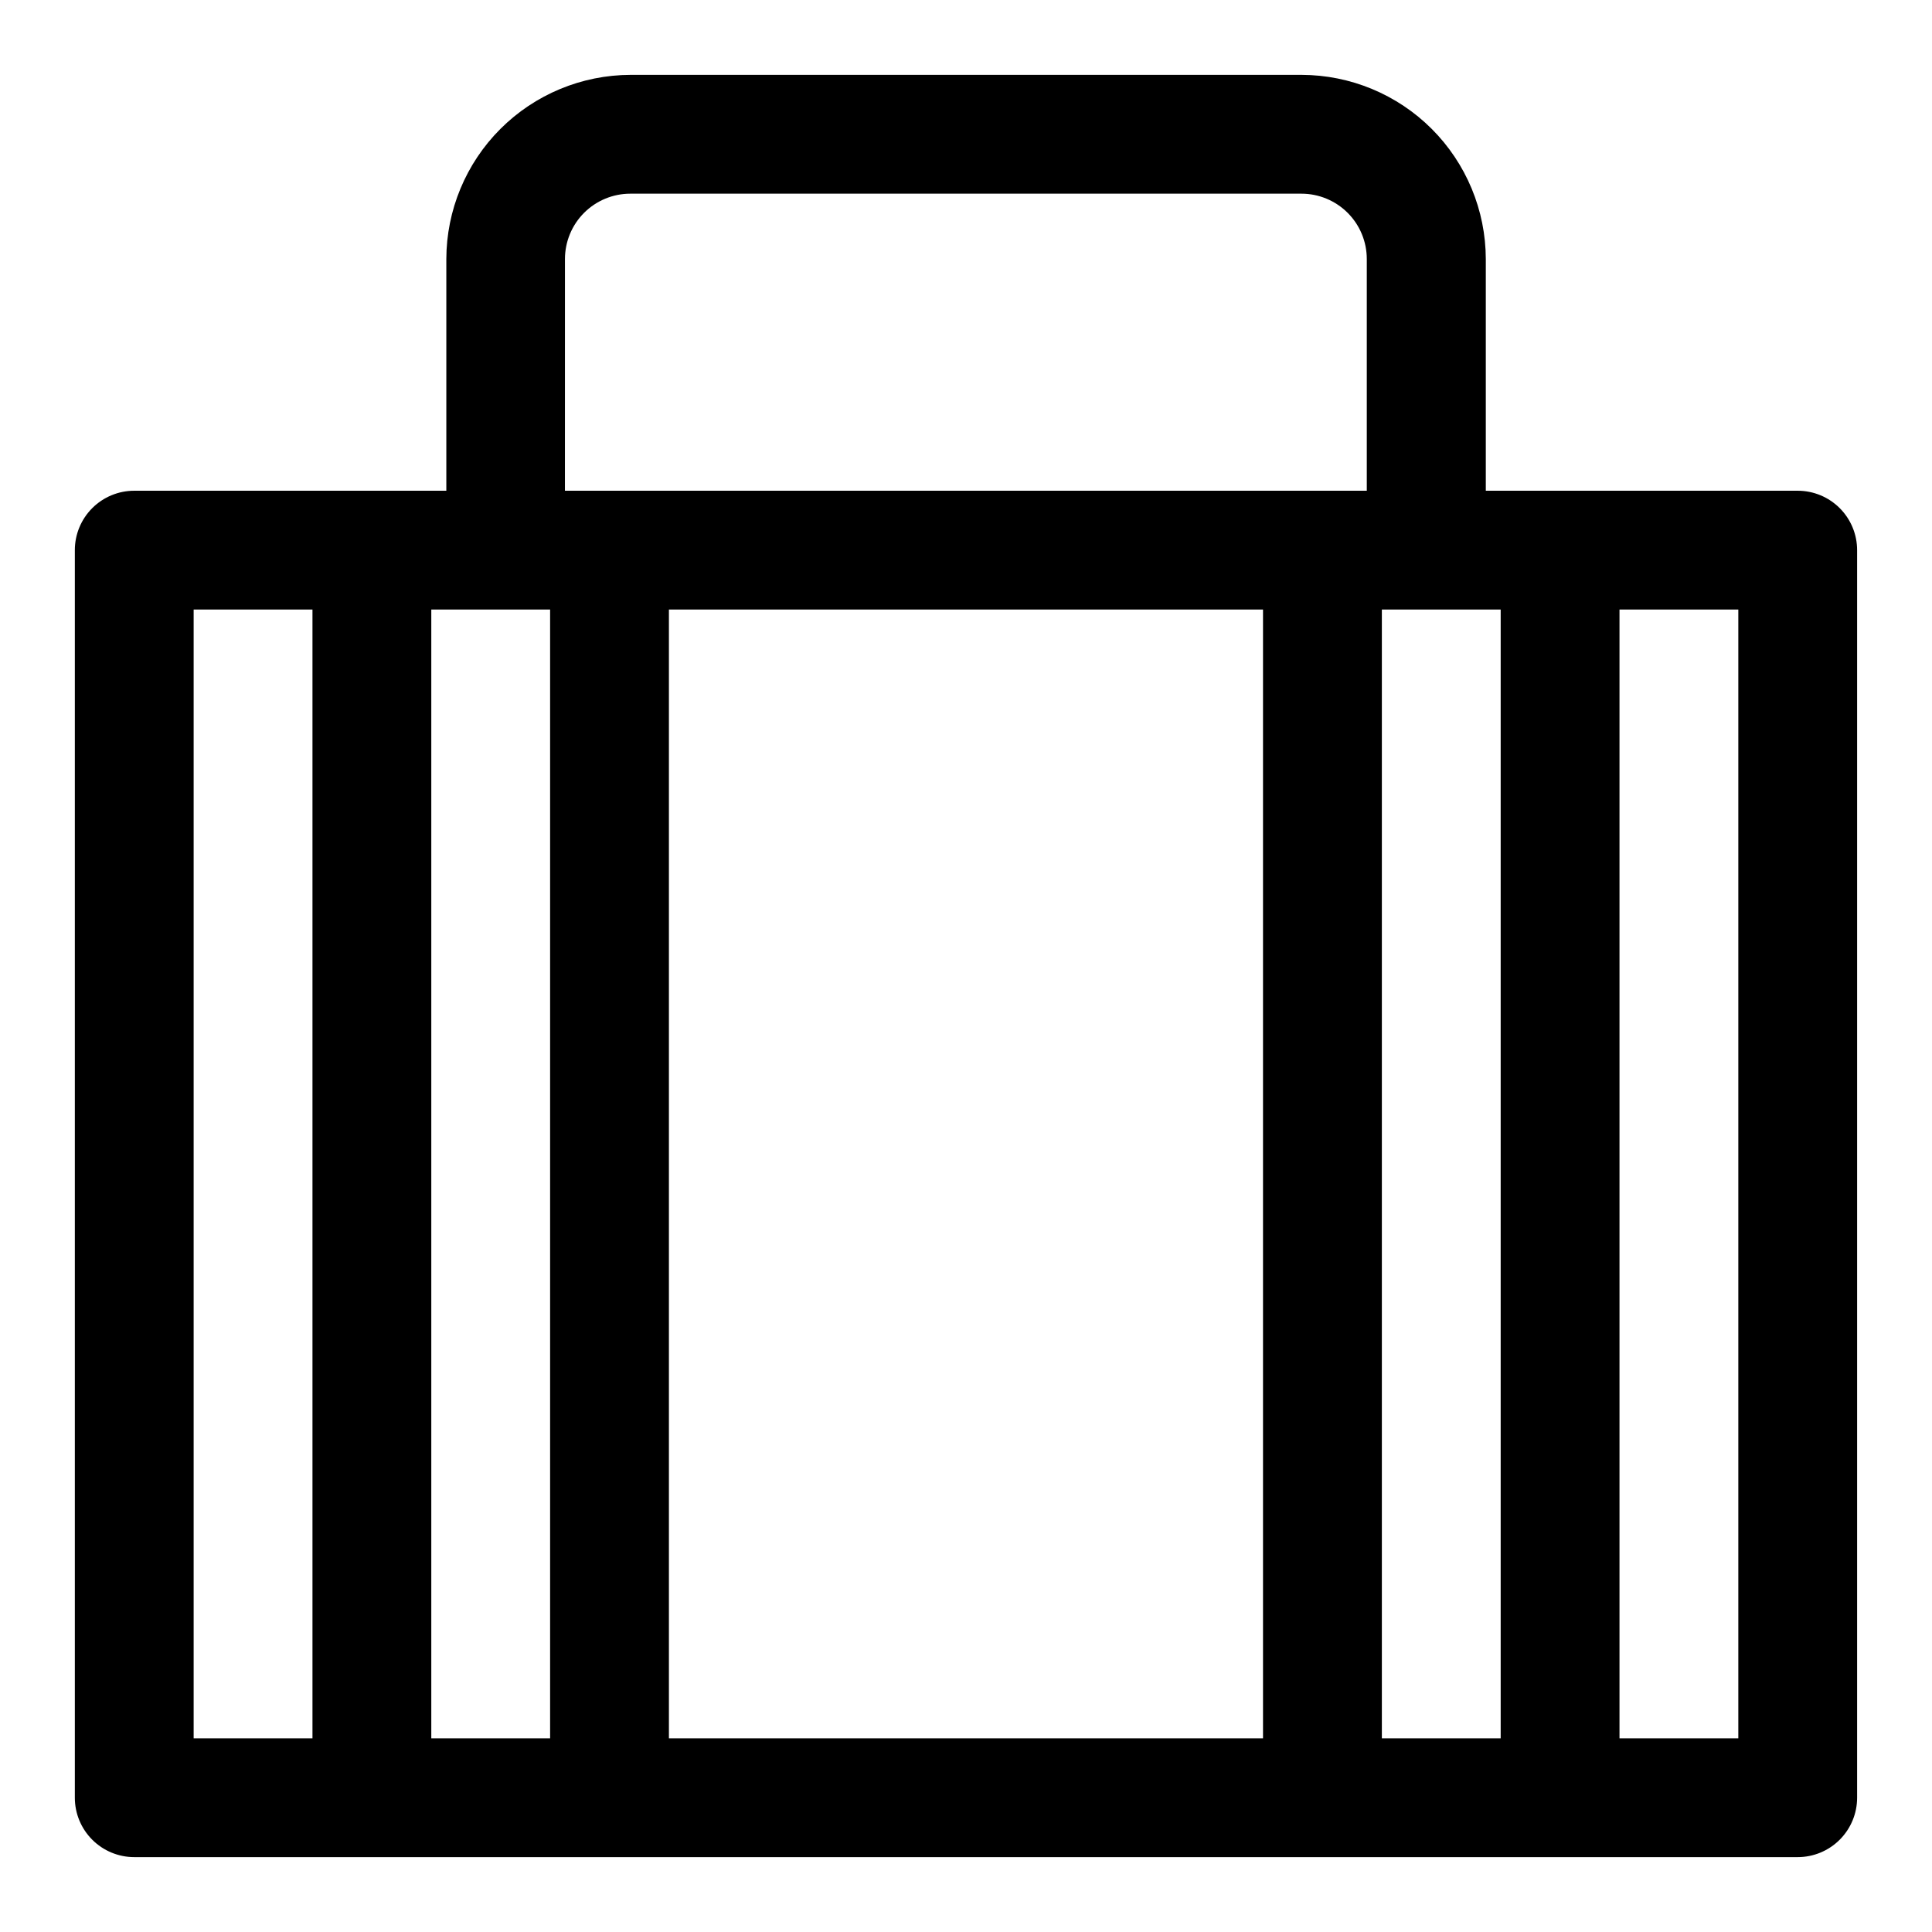
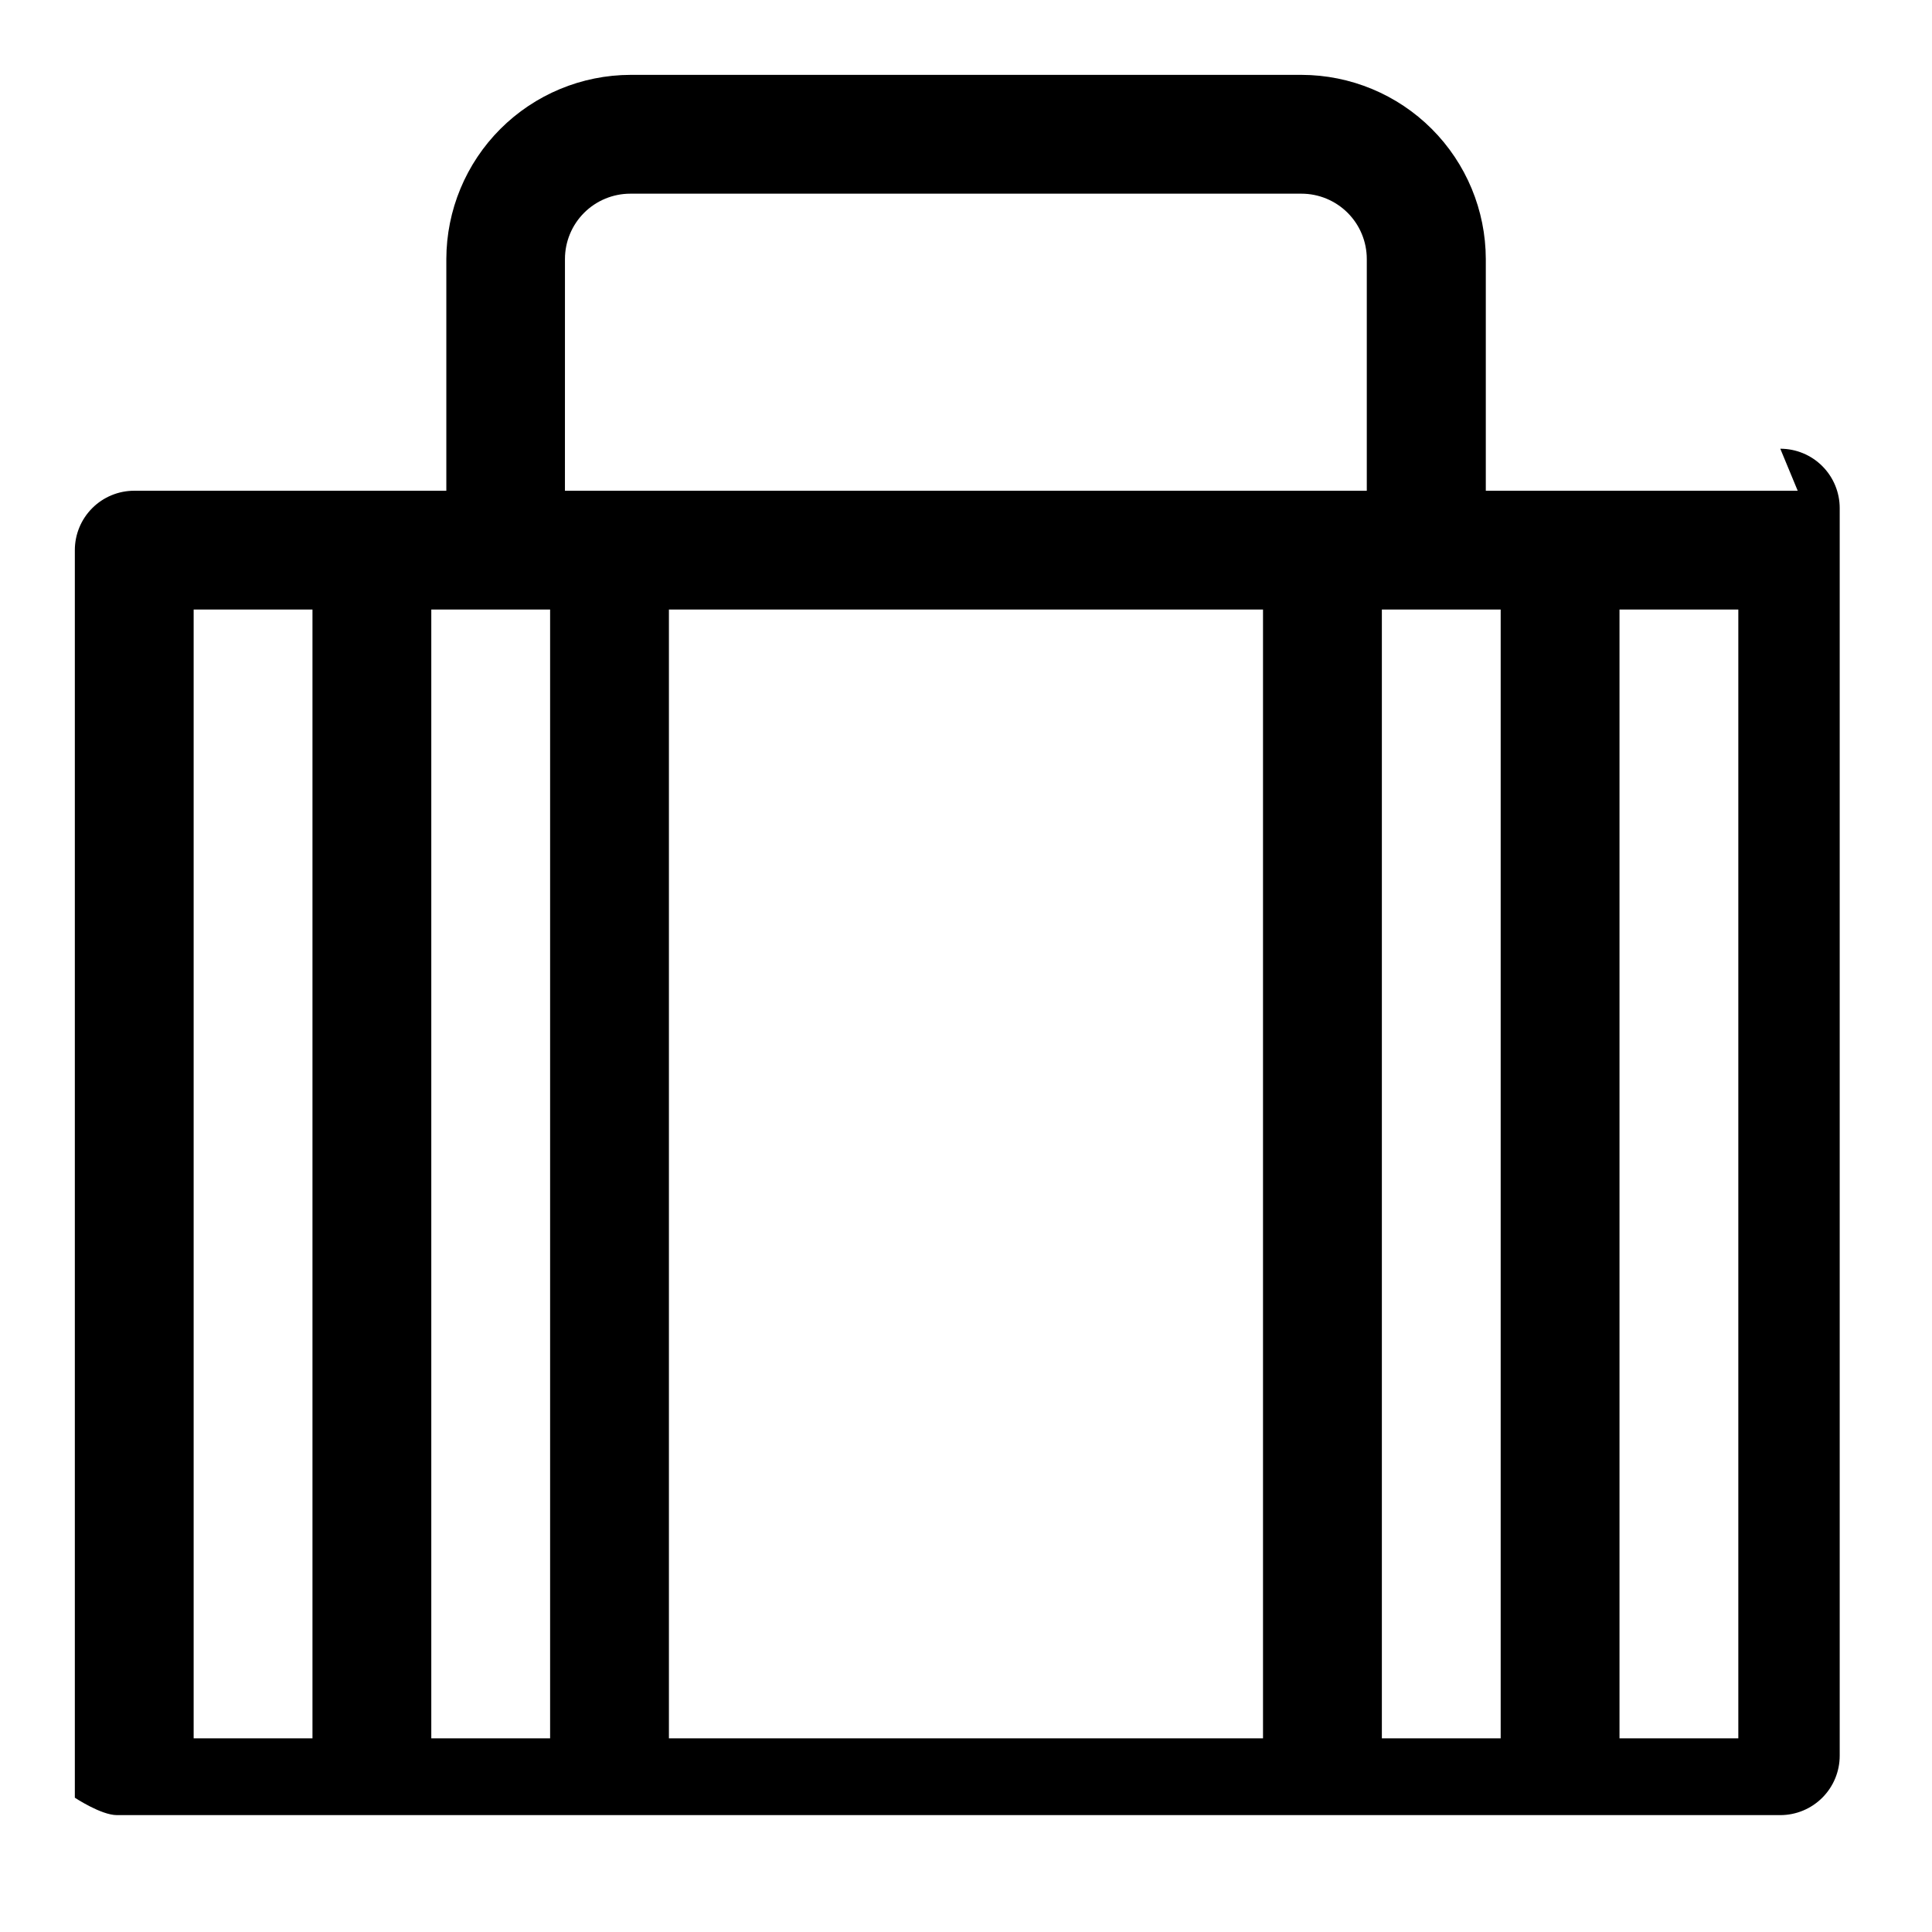
<svg xmlns="http://www.w3.org/2000/svg" fill="#000000" width="800px" height="800px" version="1.1" viewBox="144 144 512 512">
-   <path d="m620.41 274.05h-82.656v-61.402c-0.027-12.934-5.18-25.332-14.324-34.48-9.148-9.145-21.547-14.297-34.48-14.328h-177.86c-12.938 0.031-25.336 5.184-34.48 14.328-9.148 9.148-14.301 21.547-14.328 34.48v61.402h-82.703c-4.176 0-8.18 1.656-11.133 4.609s-4.613 6.957-4.613 11.133v330.62c0 4.176 1.66 8.18 4.613 11.133s6.957 4.613 11.133 4.613h440.83c4.176 0 8.18-1.66 11.133-4.613s4.613-6.957 4.613-11.133v-330.62c0-4.176-1.66-8.18-4.613-11.133s-6.957-4.609-11.133-4.609zm-326.69-61.402c0-4.594 1.824-9 5.07-12.246 3.25-3.246 7.656-5.074 12.246-5.074h177.86c4.594 0 8.996 1.828 12.246 5.074 3.246 3.246 5.07 7.652 5.07 12.246v61.402h-212.5zm184.99 92.891v299.14h-157.44v-299.14zm-283.39 0h31.488v299.14h-31.488zm62.977 299.14v-299.14h31.488v299.14zm251.91 0v-299.14h31.488v299.14zm94.465 0h-31.488v-299.14h31.488z" />
+   <path d="m620.41 274.05h-82.656v-61.402c-0.027-12.934-5.18-25.332-14.324-34.48-9.148-9.145-21.547-14.297-34.48-14.328h-177.86c-12.938 0.031-25.336 5.184-34.48 14.328-9.148 9.148-14.301 21.547-14.328 34.48v61.402h-82.703c-4.176 0-8.18 1.656-11.133 4.609s-4.613 6.957-4.613 11.133v330.62s6.957 4.613 11.133 4.613h440.83c4.176 0 8.18-1.66 11.133-4.613s4.613-6.957 4.613-11.133v-330.62c0-4.176-1.66-8.18-4.613-11.133s-6.957-4.609-11.133-4.609zm-326.69-61.402c0-4.594 1.824-9 5.07-12.246 3.25-3.246 7.656-5.074 12.246-5.074h177.86c4.594 0 8.996 1.828 12.246 5.074 3.246 3.246 5.07 7.652 5.07 12.246v61.402h-212.5zm184.99 92.891v299.14h-157.44v-299.14zm-283.39 0h31.488v299.14h-31.488zm62.977 299.14v-299.14h31.488v299.14zm251.91 0v-299.14h31.488v299.14zm94.465 0h-31.488v-299.14h31.488z" />
</svg>